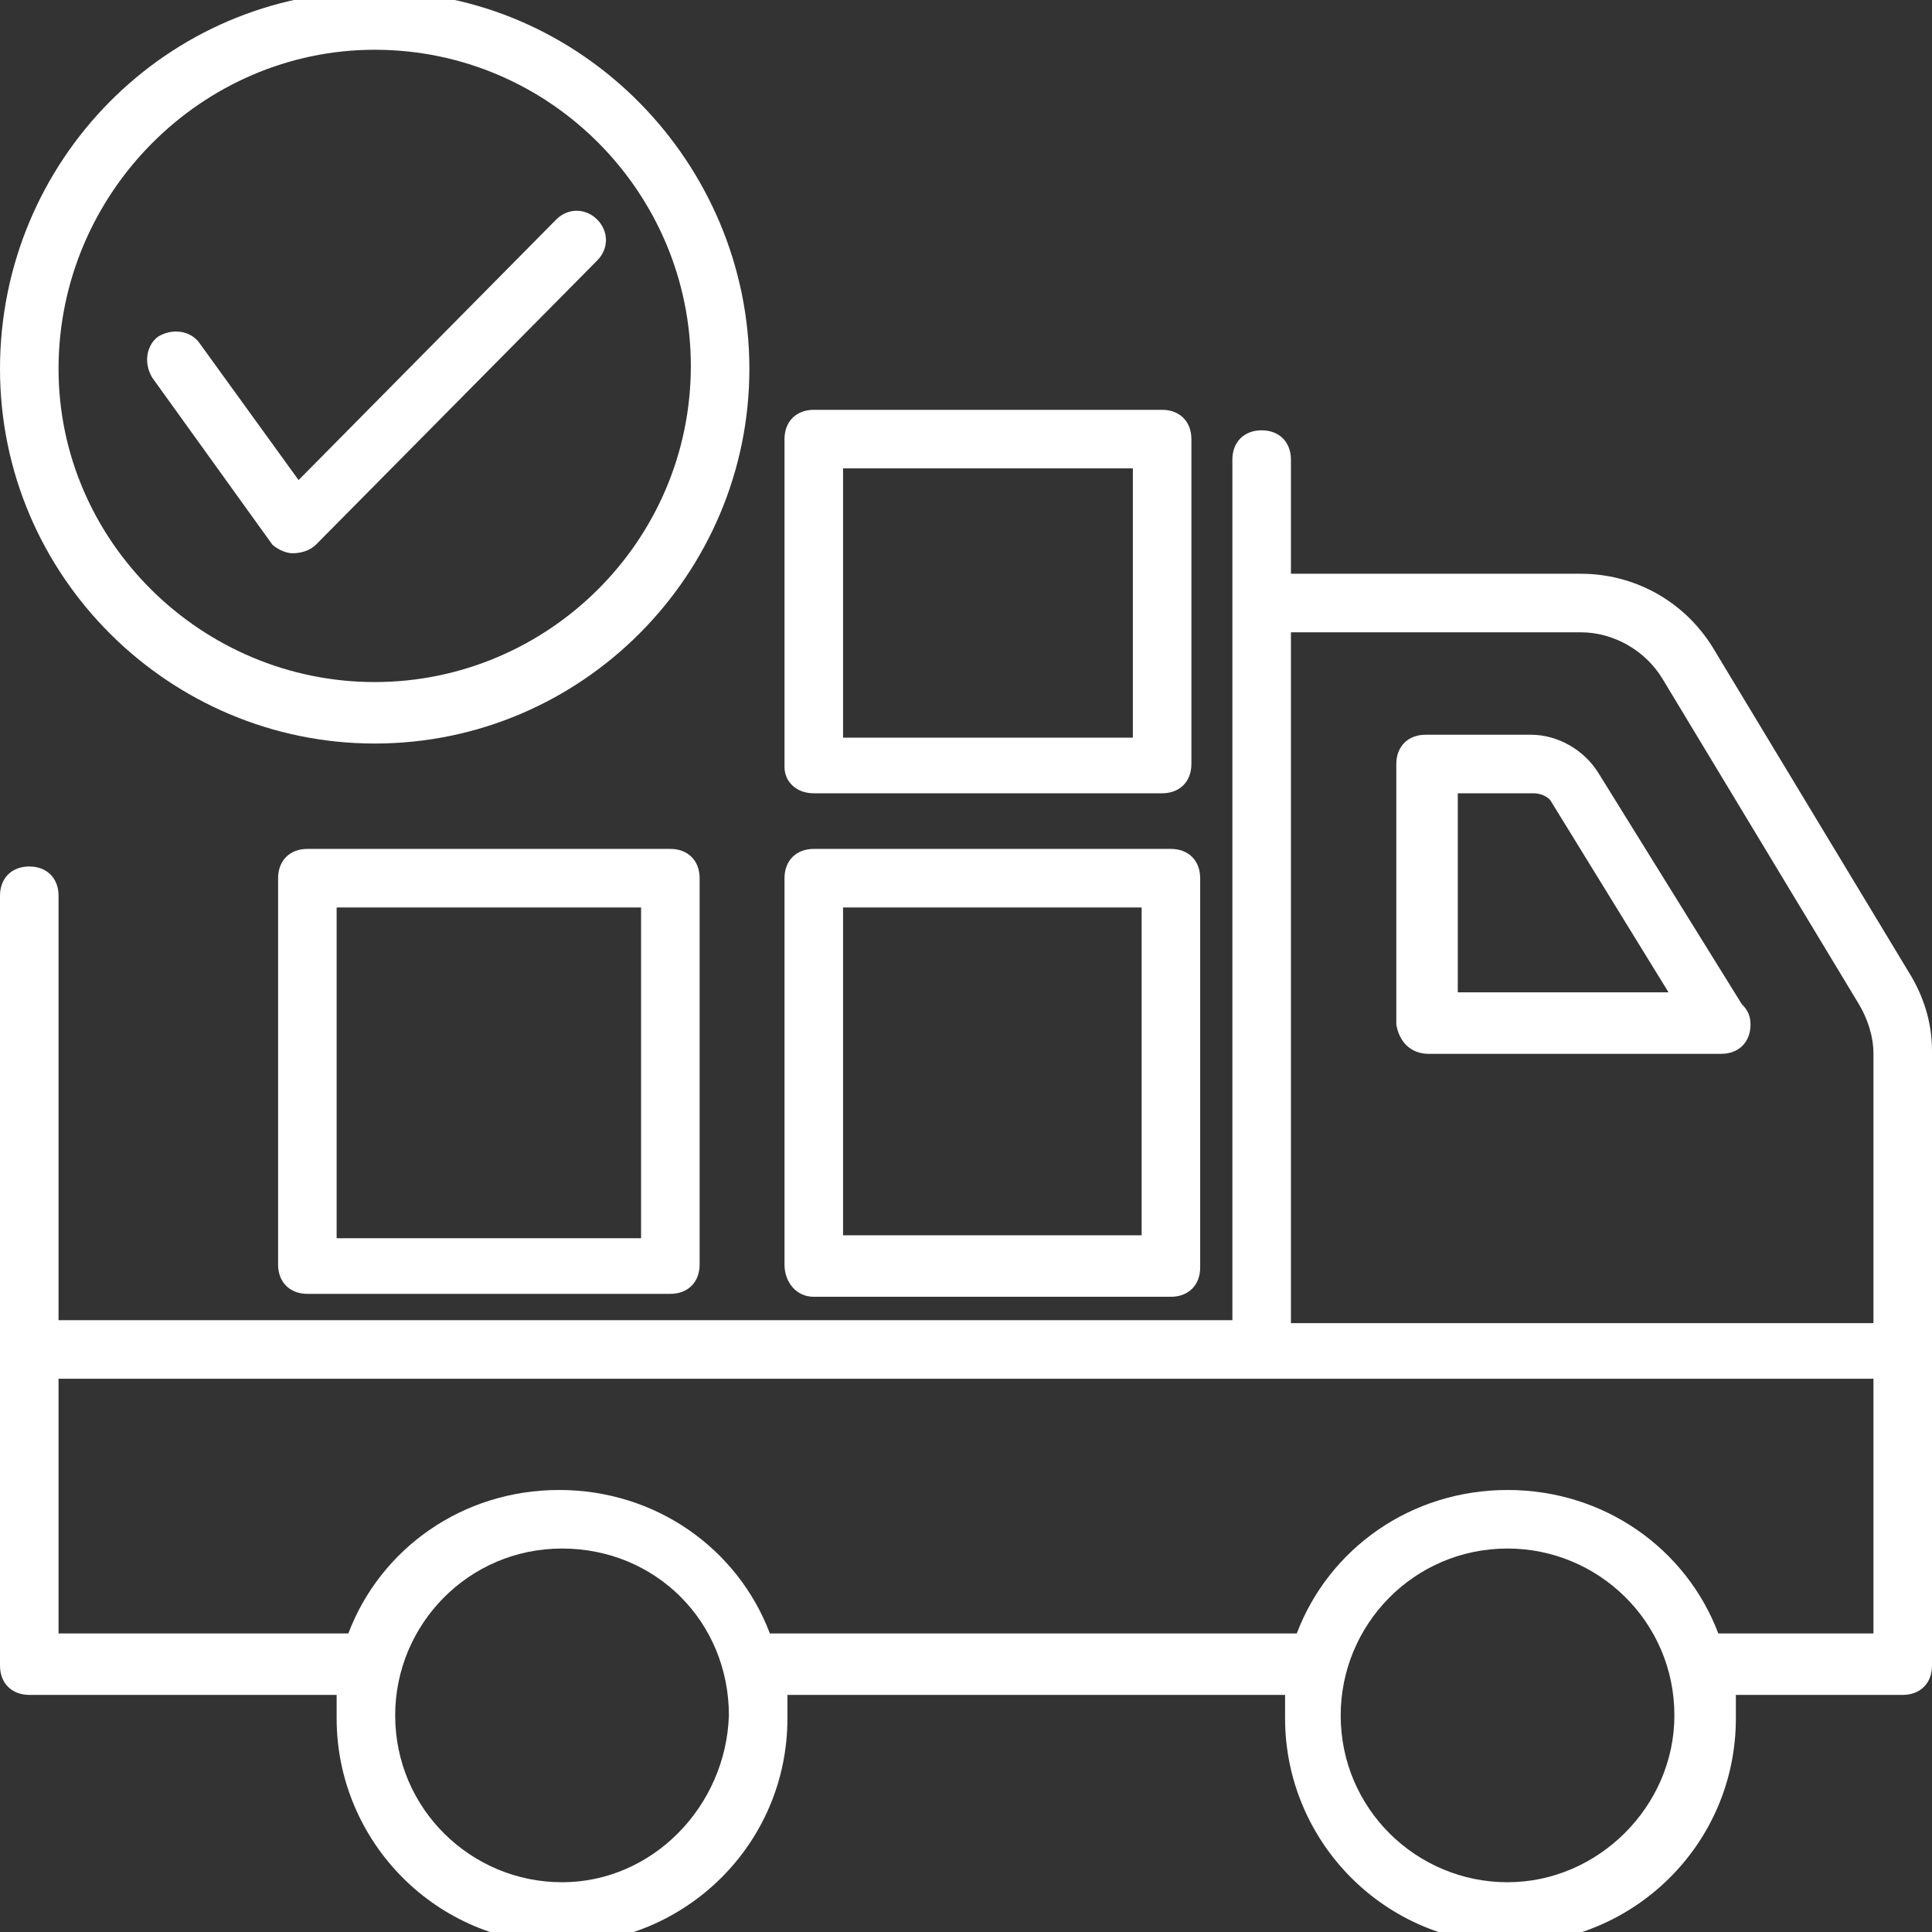
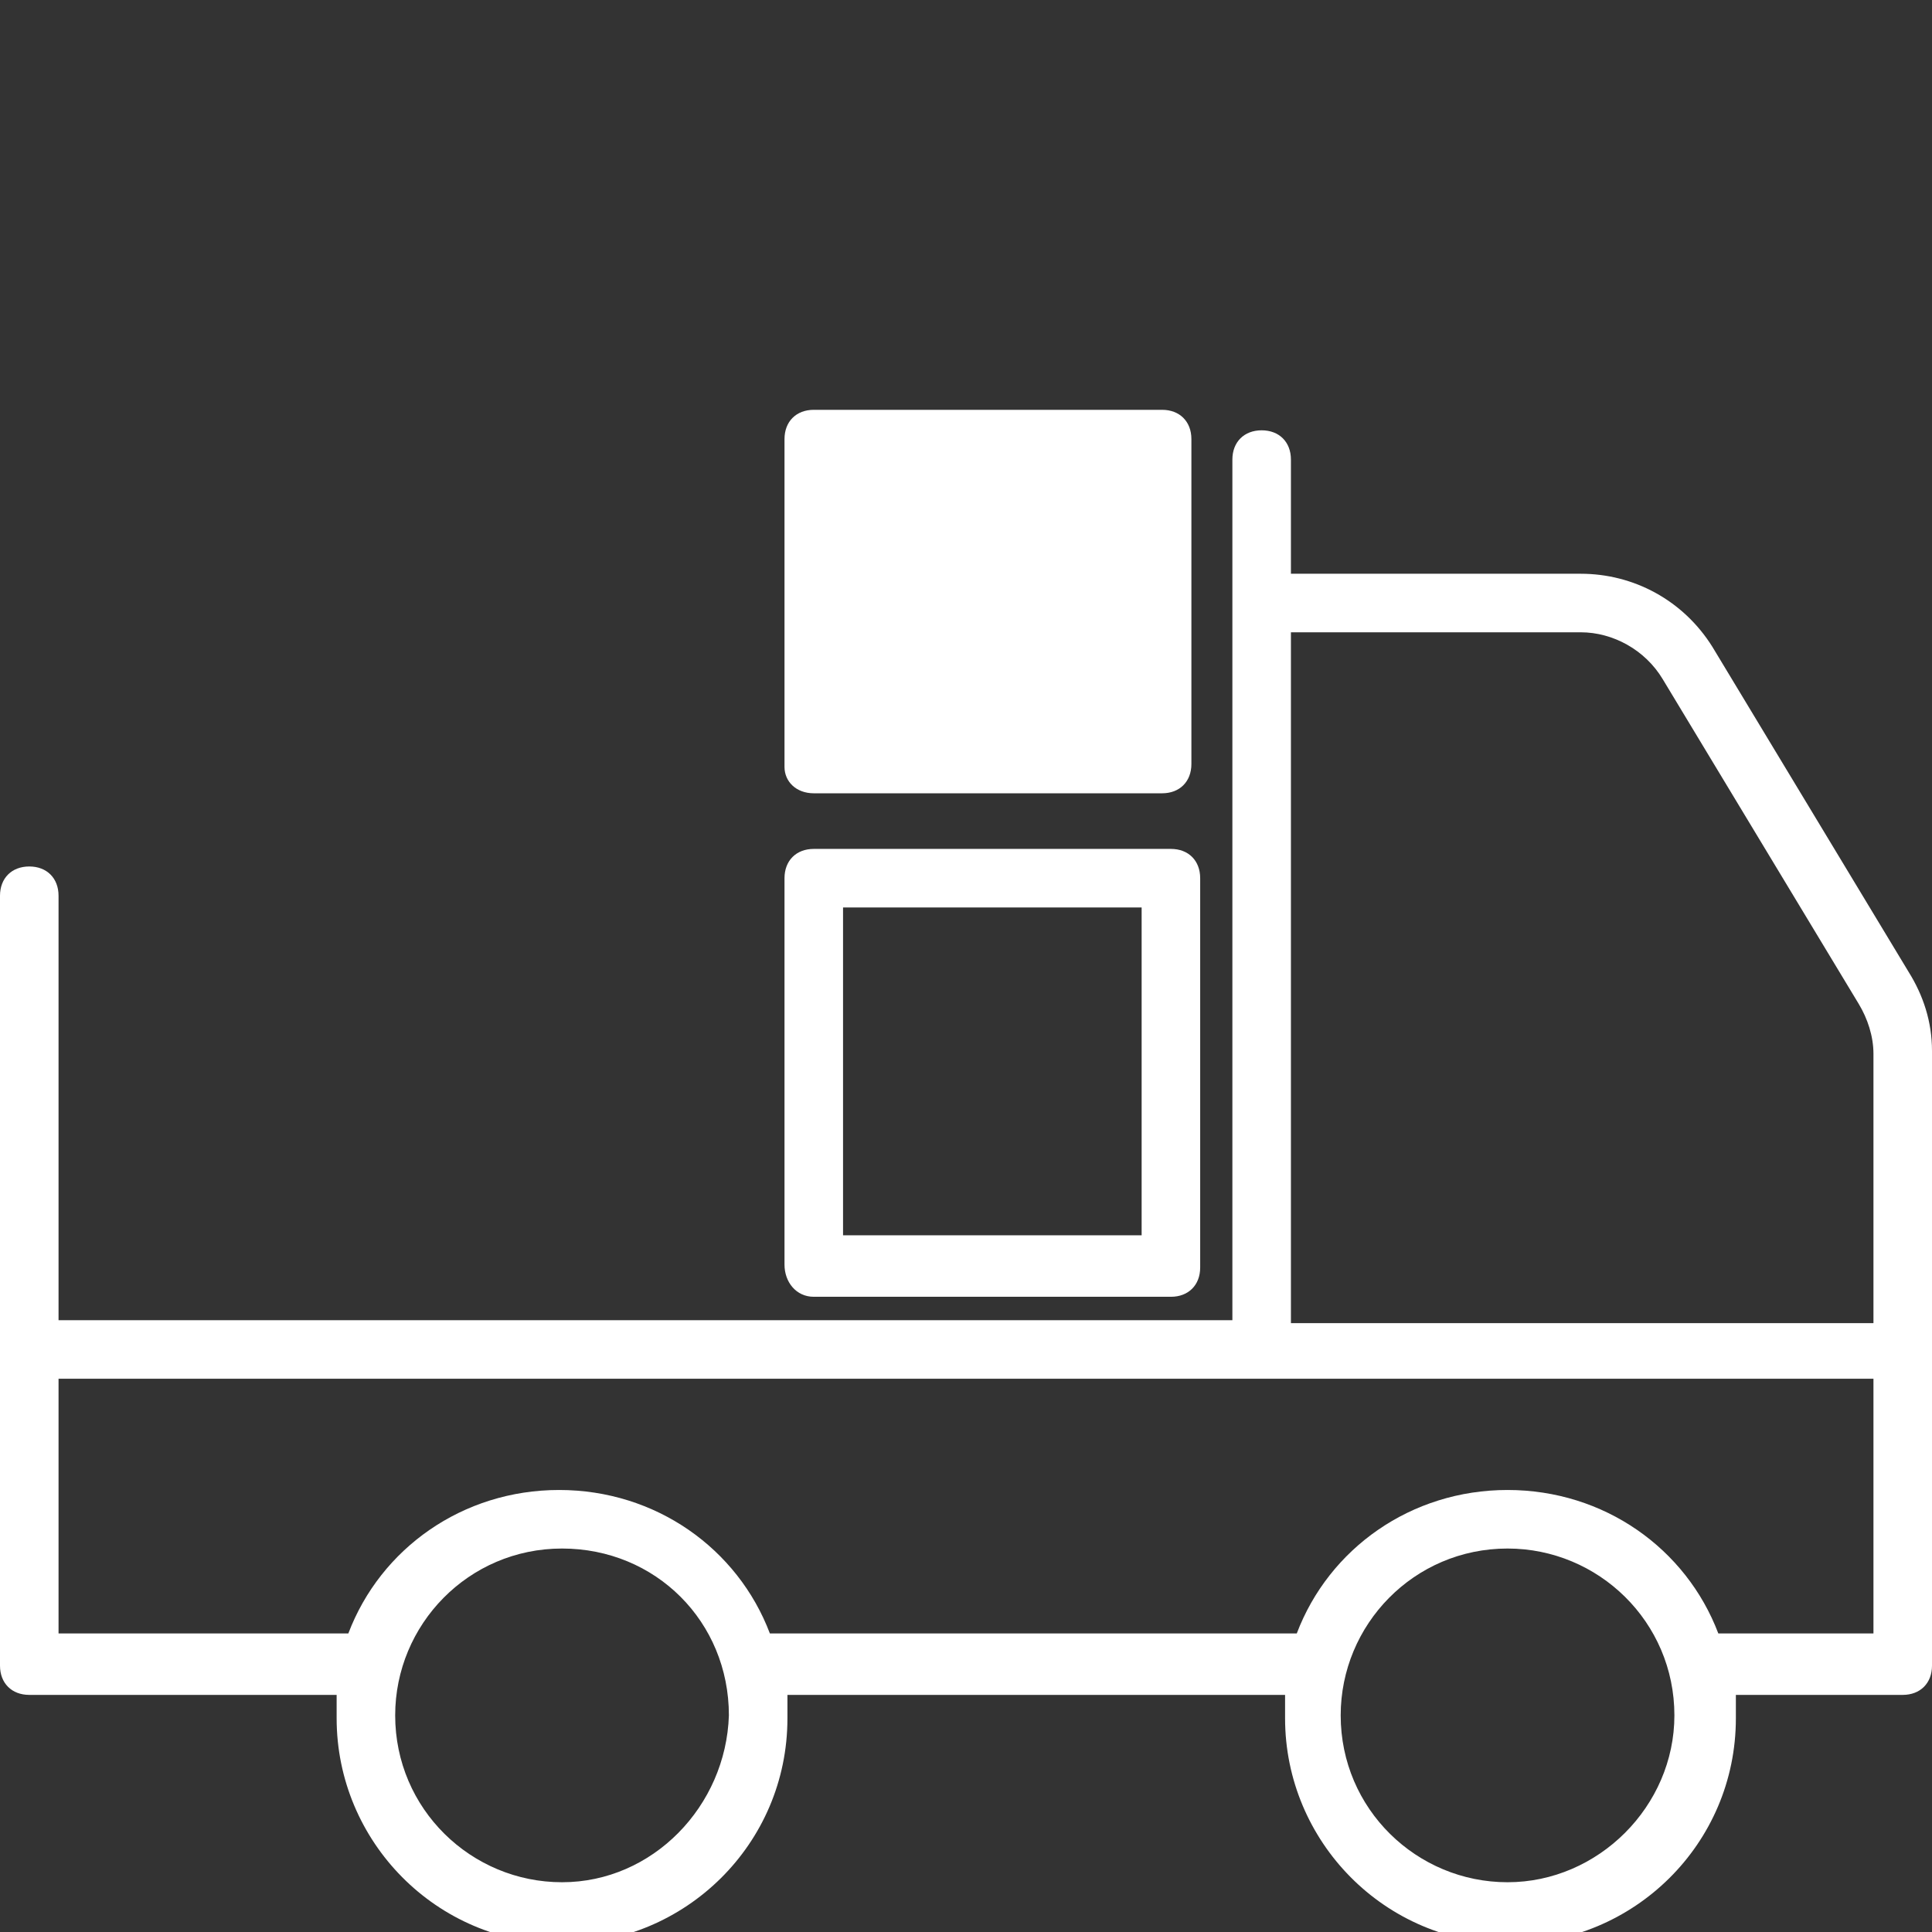
<svg xmlns="http://www.w3.org/2000/svg" width="512" height="512" viewBox="0 0 512 512" fill="none">
  <rect x="0" y="0" width="512" height="512" fill="#333333" stroke="none" />
  <g clip-path="url(#clip0_316_295)">
    <path d="M512 278.497C512 270.74 509.673 263.758 505.794 257.552L453.818 171.443C446.061 159.031 432.873 152.049 418.909 152.049H342.109V121.794C342.109 117.14 339.006 114.037 334.352 114.037C329.697 114.037 326.594 117.14 326.594 121.794V349.867H15.515V237.382C15.515 232.728 12.412 229.625 7.758 229.625C3.103 229.625 0 232.728 0 237.382V441.406C0 446.061 3.103 449.164 7.758 449.164H89.212V455.37C89.212 487.952 115.588 515.103 148.945 515.103C181.527 515.103 208.679 488.728 208.679 455.37C208.679 453.043 208.679 451.491 208.679 449.164H340.558V455.37C340.558 487.952 366.933 515.103 400.291 515.103C432.873 515.103 460.024 488.728 460.024 455.37C460.024 453.043 460.024 451.491 460.024 449.164H504.242C508.897 449.164 512 446.061 512 441.406C512 288.582 512 428.994 512 278.497ZM418.909 167.564C427.442 167.564 435.976 172.218 440.63 179.976L492.606 266.085C494.933 269.964 496.485 274.618 496.485 279.273V350.643H342.109V167.564H418.909ZM148.945 498.812C124.897 498.812 104.727 479.418 104.727 454.594C104.727 430.546 124.121 410.376 148.945 410.376C173.77 410.376 193.164 429.77 193.164 454.594C192.388 478.643 172.994 498.812 148.945 498.812ZM399.515 498.812C375.467 498.812 355.297 479.418 355.297 454.594C355.297 430.546 374.691 410.376 399.515 410.376C423.564 410.376 443.733 429.77 443.733 454.594C443.733 478.643 423.564 498.812 399.515 498.812ZM496.485 432.873H455.37C446.836 410.376 425.115 394.861 399.515 394.861C373.915 394.861 352.194 410.376 343.661 432.873H204.024C195.491 410.376 173.77 394.861 148.17 394.861C122.57 394.861 100.848 410.376 92.315 432.873H15.515V365.382H496.485V432.873Z" fill="white" />
-     <path d="M378.57 279.273H456.146C460.801 279.273 463.904 276.17 463.904 271.515C463.904 269.188 463.128 267.637 461.577 266.085L423.564 204.8C419.686 198.594 412.704 194.715 405.722 194.715H377.795C373.14 194.715 370.037 197.818 370.037 202.473V271.515C370.813 276.17 373.916 279.273 378.57 279.273ZM386.328 210.23H406.498C408.049 210.23 410.376 211.006 411.152 212.558L442.183 262.982H386.328V210.23Z" fill="white" />
-     <path d="M81.455 224.97C76.8 224.97 73.697 228.073 73.697 232.727V335.127C73.697 339.782 76.8 342.885 81.455 342.885H177.649C182.303 342.885 185.406 339.782 185.406 335.127V232.727C185.406 228.073 182.303 224.97 177.649 224.97H81.455ZM169.891 328.145H89.212V240.485H169.891V328.145Z" fill="white" />
    <path d="M215.66 343.661H310.302C314.957 343.661 318.06 340.558 318.06 335.903V232.727C318.06 228.073 314.957 224.97 310.302 224.97H215.66C211.005 224.97 207.902 228.073 207.902 232.727V335.127C207.902 339.782 211.005 343.661 215.66 343.661ZM223.417 240.485H302.545V327.37H223.417V240.485Z" fill="white" />
-     <path d="M215.66 210.23H307.975C312.63 210.23 315.733 207.127 315.733 202.473V116.364C315.733 111.709 312.63 108.606 307.975 108.606H215.66C211.005 108.606 207.902 111.709 207.902 116.364V203.248C207.902 207.127 211.005 210.23 215.66 210.23ZM223.417 124.121H300.218V195.491H223.417V124.121Z" fill="white" />
-     <path d="M77.576 146.618C79.903 146.618 82.23 145.842 83.782 144.291L158.255 69.042C161.358 65.939 161.358 61.285 158.255 58.182C155.152 55.079 150.497 55.079 147.394 58.182L79.127 127.224L52.752 90.764C50.424 87.661 45.77 86.885 41.891 89.212C38.788 91.539 38.012 96.194 40.34 100.073L72.146 144.291C72.921 145.067 75.249 146.618 77.576 146.618Z" fill="white" />
-     <path d="M99.297 197.043C154.376 197.043 198.594 152.049 198.594 97.746C198.594 43.443 154.376 -2.327 99.297 -2.327C44.218 -2.327 0 42.667 0 97.746C0 152.824 44.994 197.043 99.297 197.043ZM99.297 13.188C145.842 13.188 183.079 51.2 183.079 96.97C183.079 143.515 145.067 180.752 99.297 180.752C53.527 180.752 15.515 143.515 15.515 97.746C15.515 51.2 53.527 13.188 99.297 13.188Z" fill="white" />
+     <path d="M215.66 210.23H307.975C312.63 210.23 315.733 207.127 315.733 202.473V116.364C315.733 111.709 312.63 108.606 307.975 108.606H215.66C211.005 108.606 207.902 111.709 207.902 116.364V203.248C207.902 207.127 211.005 210.23 215.66 210.23ZM223.417 124.121H300.218H223.417V124.121Z" fill="white" />
  </g>
  <defs>
    <clipPath id="clip0_316_295">
      <rect width="512" height="512" fill="white" />
    </clipPath>
  </defs>
</svg>